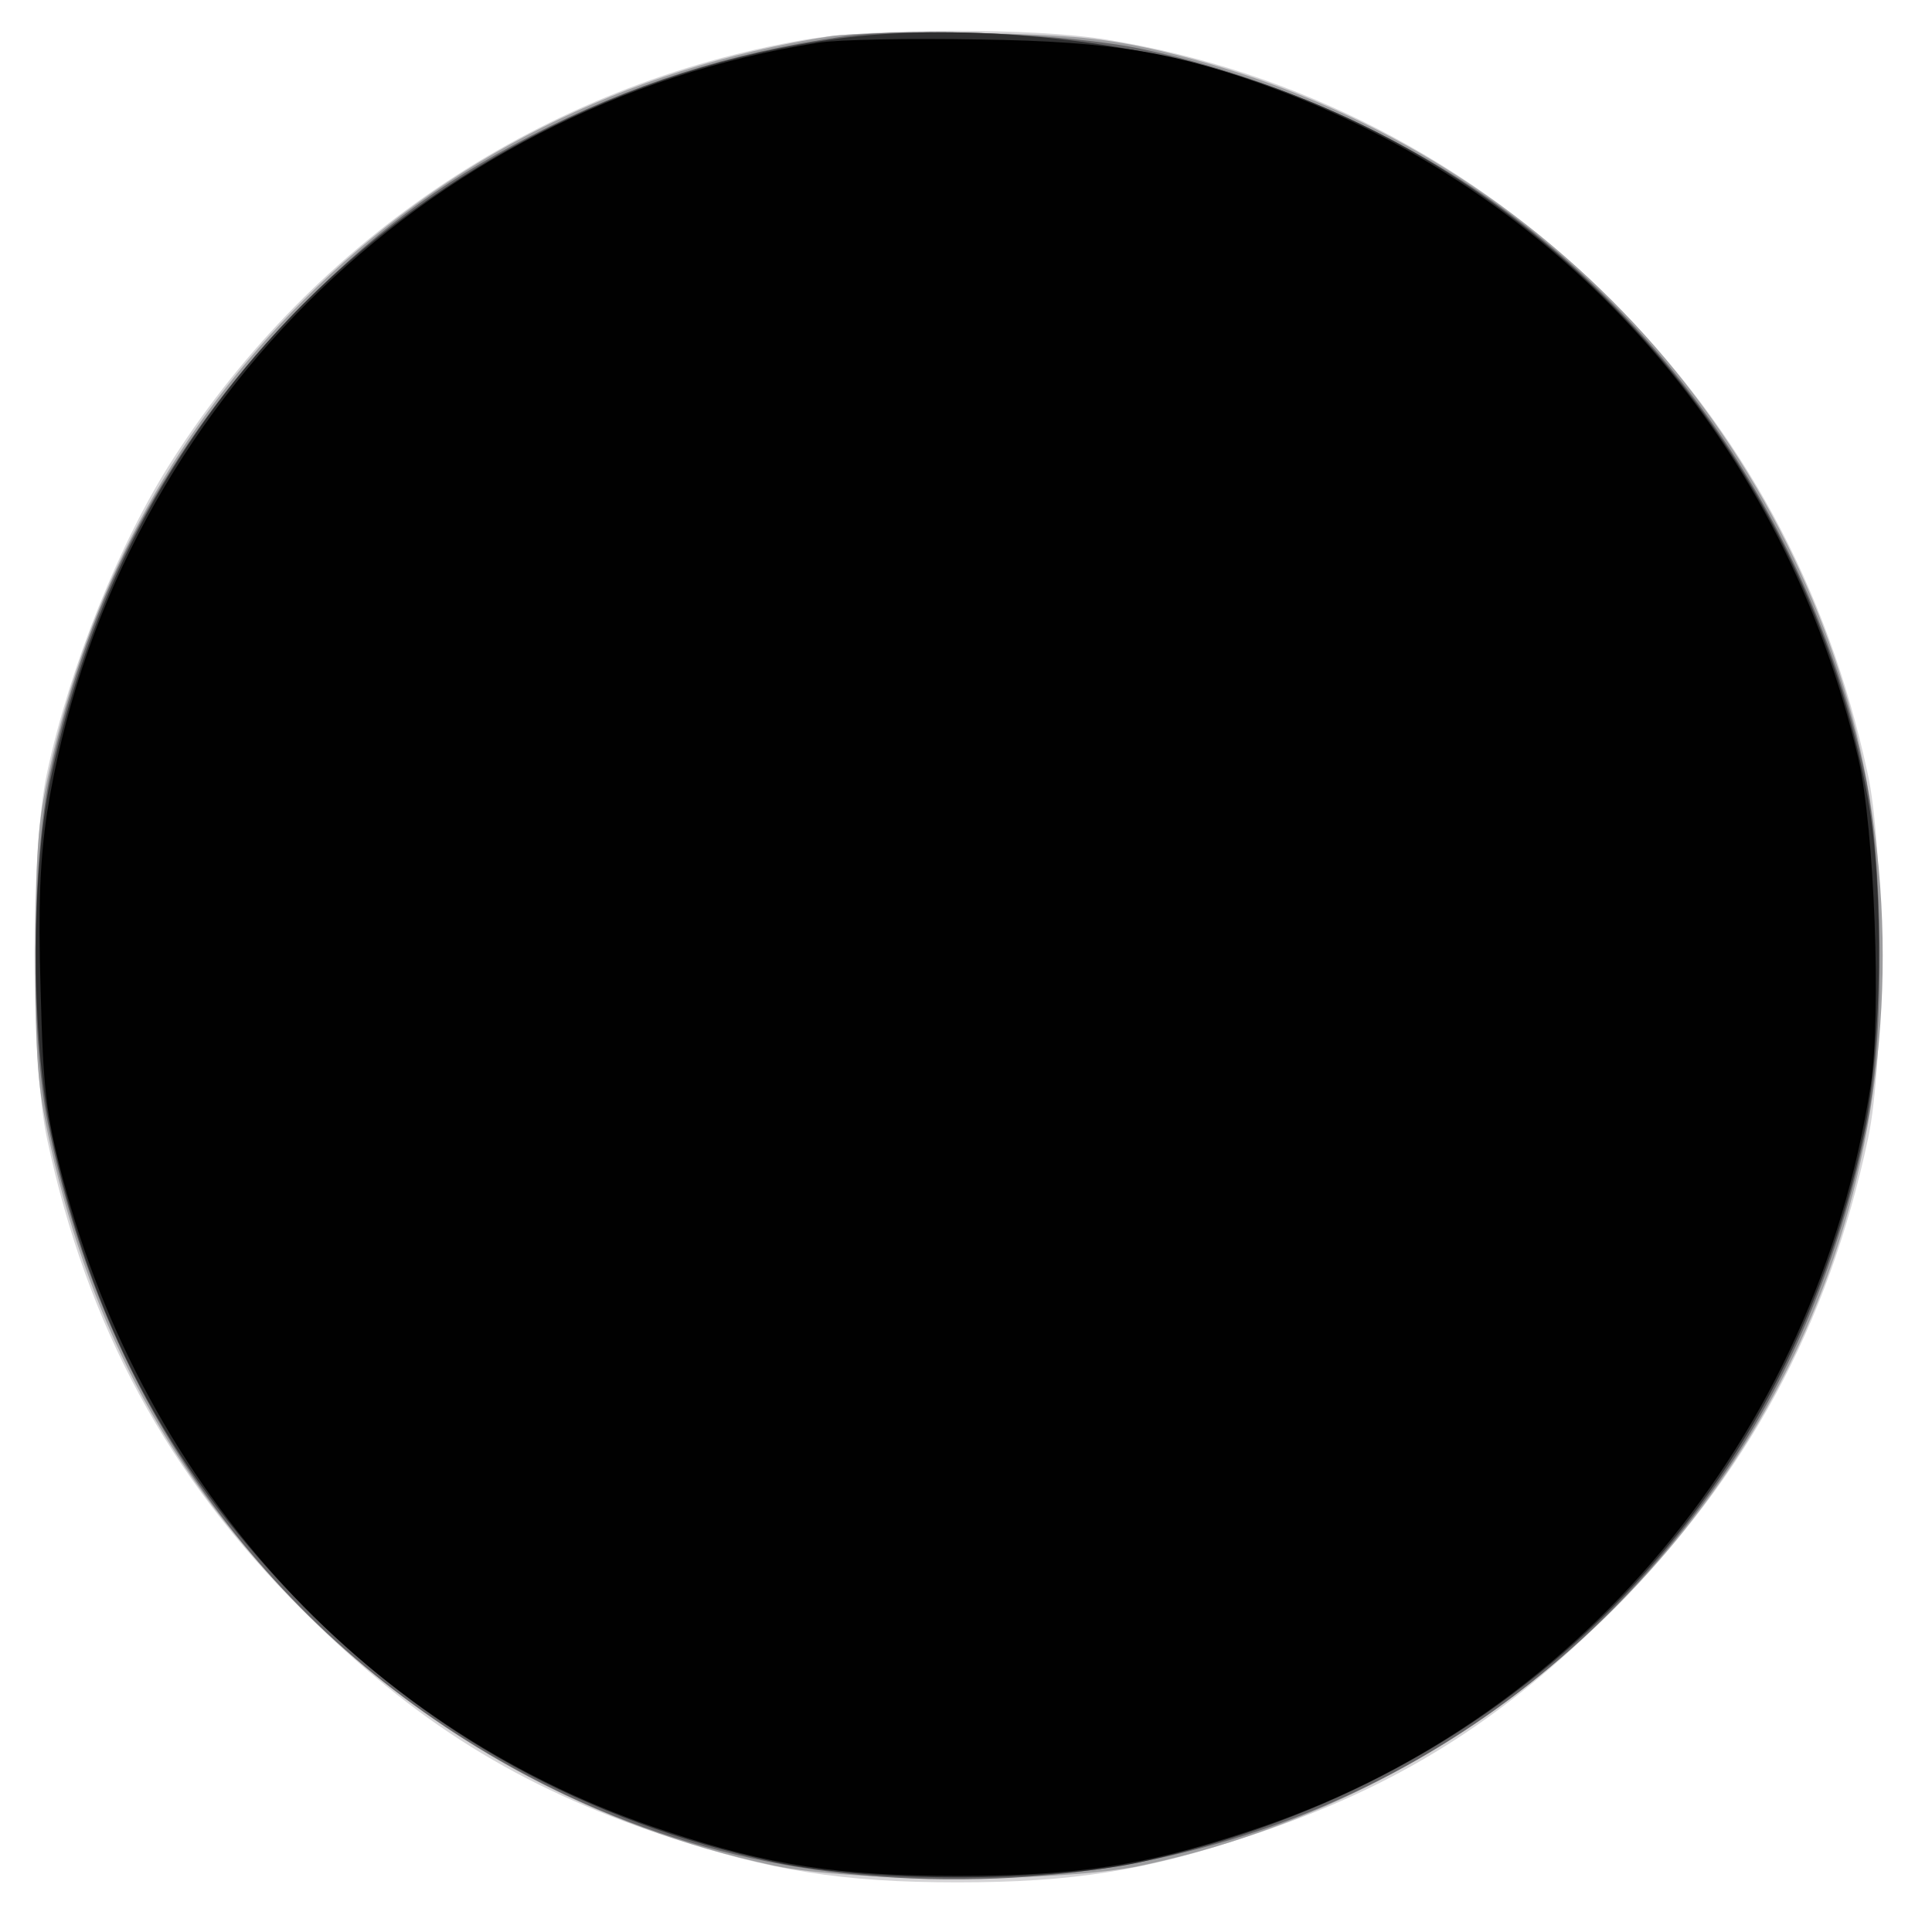
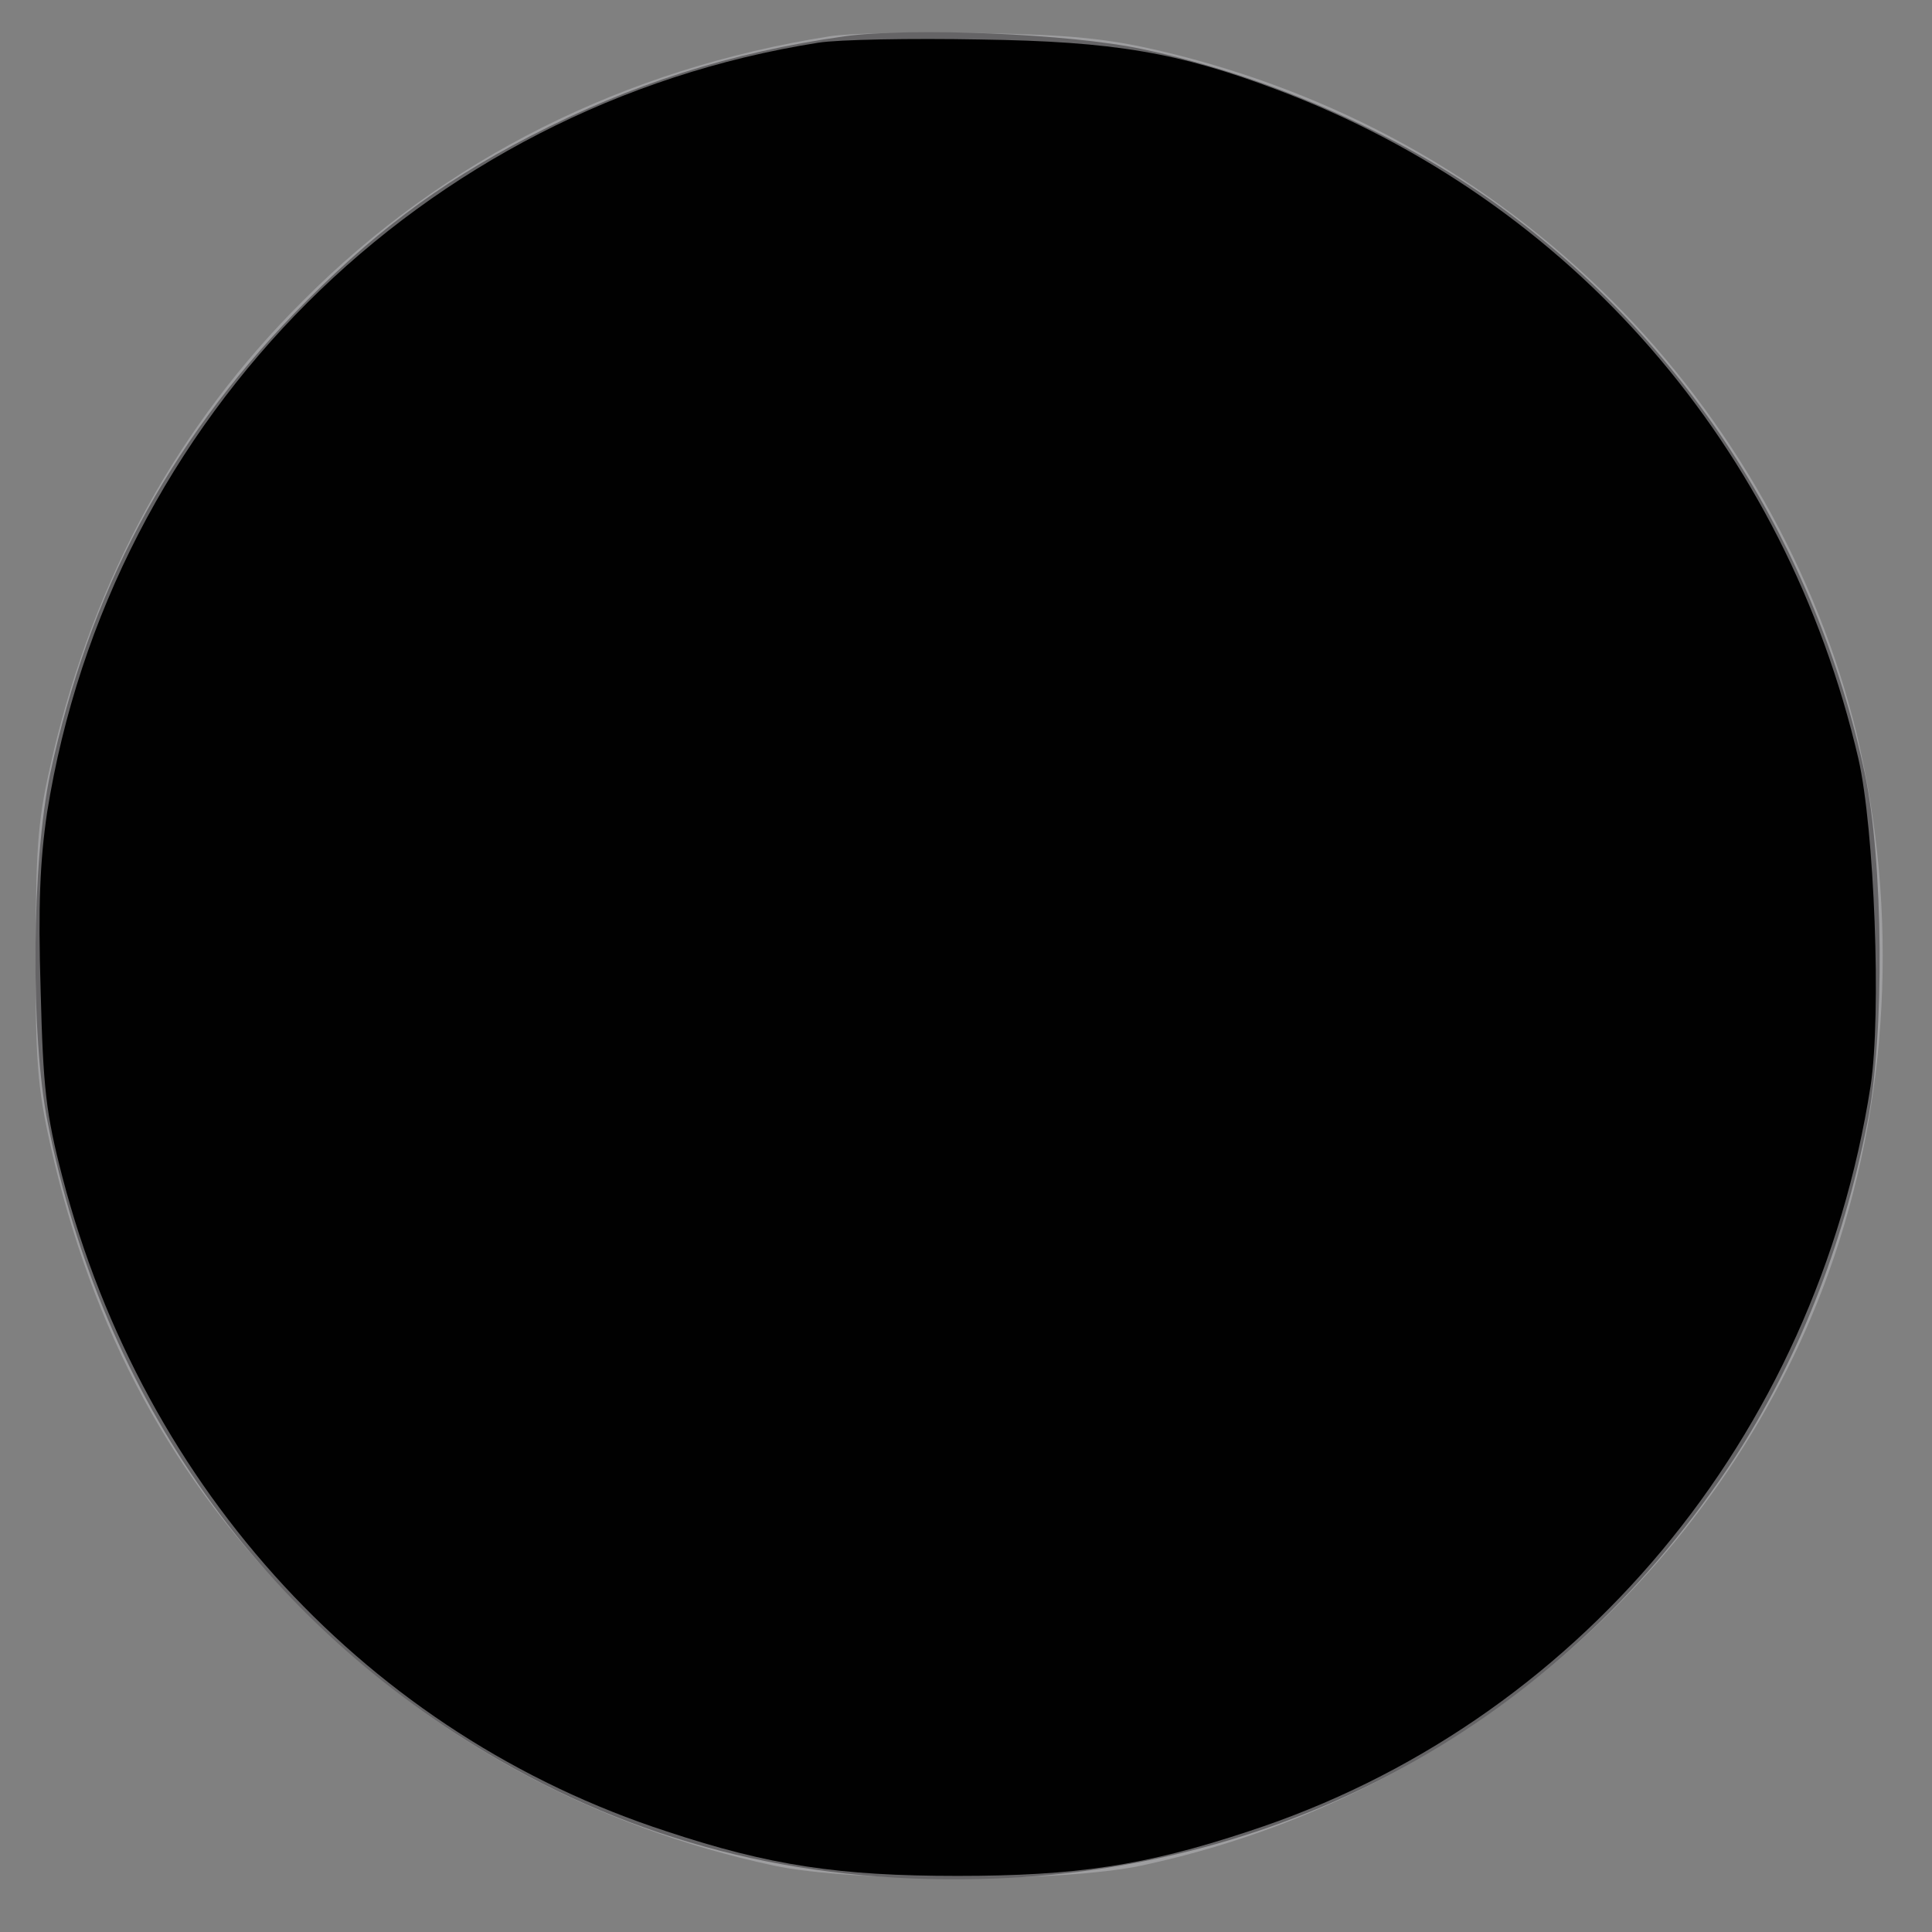
<svg xmlns="http://www.w3.org/2000/svg" width="800" height="800">
  <rect width="100%" height="100%" fill="#808080" stroke="none" />
  <g>
    <svg width="800" height="800" />
    <svg width="800" height="800" version="1.0" viewBox="0 0 800 800">
      <g fill="#fff" transform="matrix(.267 0 0 -.267 0 800)">
-         <path d="M0 1500V0h3000v3000H0V1500z" />
-       </g>
+         </g>
    </svg>
    <svg width="800" height="800" version="1.0" viewBox="0 0 800 800">
      <g fill="#d5d4d6" transform="matrix(.267 0 0 -.267 0 800)">
-         <path d="M1250 2935c-404-69-761-306-982-651-82-127-160-322-195-486-26-119-26-447 0-568 62-291 187-522 396-731 175-174 335-274 560-349 164-55 277-73 456-73s292 18 456 73c225 75 385 175 560 349 208 208 334 441 396 731 26 122 26 450-1 569-62 287-194 529-396 731-217 217-488 357-785 405-110 18-360 18-465 0z" />
-       </g>
+         </g>
    </svg>
    <svg width="800" height="800" version="1.0" viewBox="0 0 800 800">
      <g fill="#9e9ea0" transform="matrix(.267 0 0 -.267 0 800)">
        <path d="M1287 2940c-318-50-598-190-817-410-193-192-323-429-388-704-23-99-26-131-27-306 0-169 3-209 23-299 65-290 190-520 392-721 203-203 451-337 730-397 121-26 449-26 570 0 490 104 898 456 1065 917 95 263 111 562 44 840-61 249-194 485-379 670-192 192-429 323-699 387-86 20-139 25-281 28-96 2-201 0-233-5z" />
      </g>
    </svg>
    <svg width="800" height="800" version="1.0" viewBox="0 0 800 800">
      <g fill="#656466" transform="matrix(.267 0 0 -.267 0 800)">
        <path d="M1310 2940c-177-25-331-74-488-155-145-75-247-153-366-275-196-203-318-433-378-713-29-137-31-407-4-542 85-428 332-777 701-989 233-134 485-194 770-183 471 18 885 254 1145 652 97 150 168 327 206 520 27 135 25 405-4 542-75 350-271 658-551 868-157 118-369 213-569 255-111 24-359 34-462 20z" />
      </g>
    </svg>
    <svg width="800" height="800" version="1.0" viewBox="0 0 800 800">
      <g fill="#2f2f30" transform="matrix(.267 0 0 -.267 0 800)">
-         <path d="M1330 2940c-328-35-650-195-883-439-188-198-309-433-369-715-30-145-30-398 1-546 61-290 179-515 378-721 206-213 449-347 746-411 146-31 418-31 564 0 578 125 1003 552 1124 1132 28 136 31 379 6 517-95 524-467 956-961 1117-182 60-419 85-606 66z" />
+         <path d="M1330 2940z" />
      </g>
    </svg>
    <svg width="800" height="800" version="1.0" viewBox="0 0 800 800">
      <g fill="#010101" transform="matrix(.267 0 0 -.267 0 800)">
        <path d="M1269 2930C654 2833 171 2351 73 1736c-11-75-14-144-10-275 4-153 8-191 34-291 127-486 476-864 937-1014 160-53 267-69 451-69s291 16 451 69c509 166 880 611 965 1156 17 111 6 399-19 508-113 484-444 865-901 1037-154 58-253 75-461 78-107 2-220 0-251-5z" />
      </g>
    </svg>
  </g>
</svg>